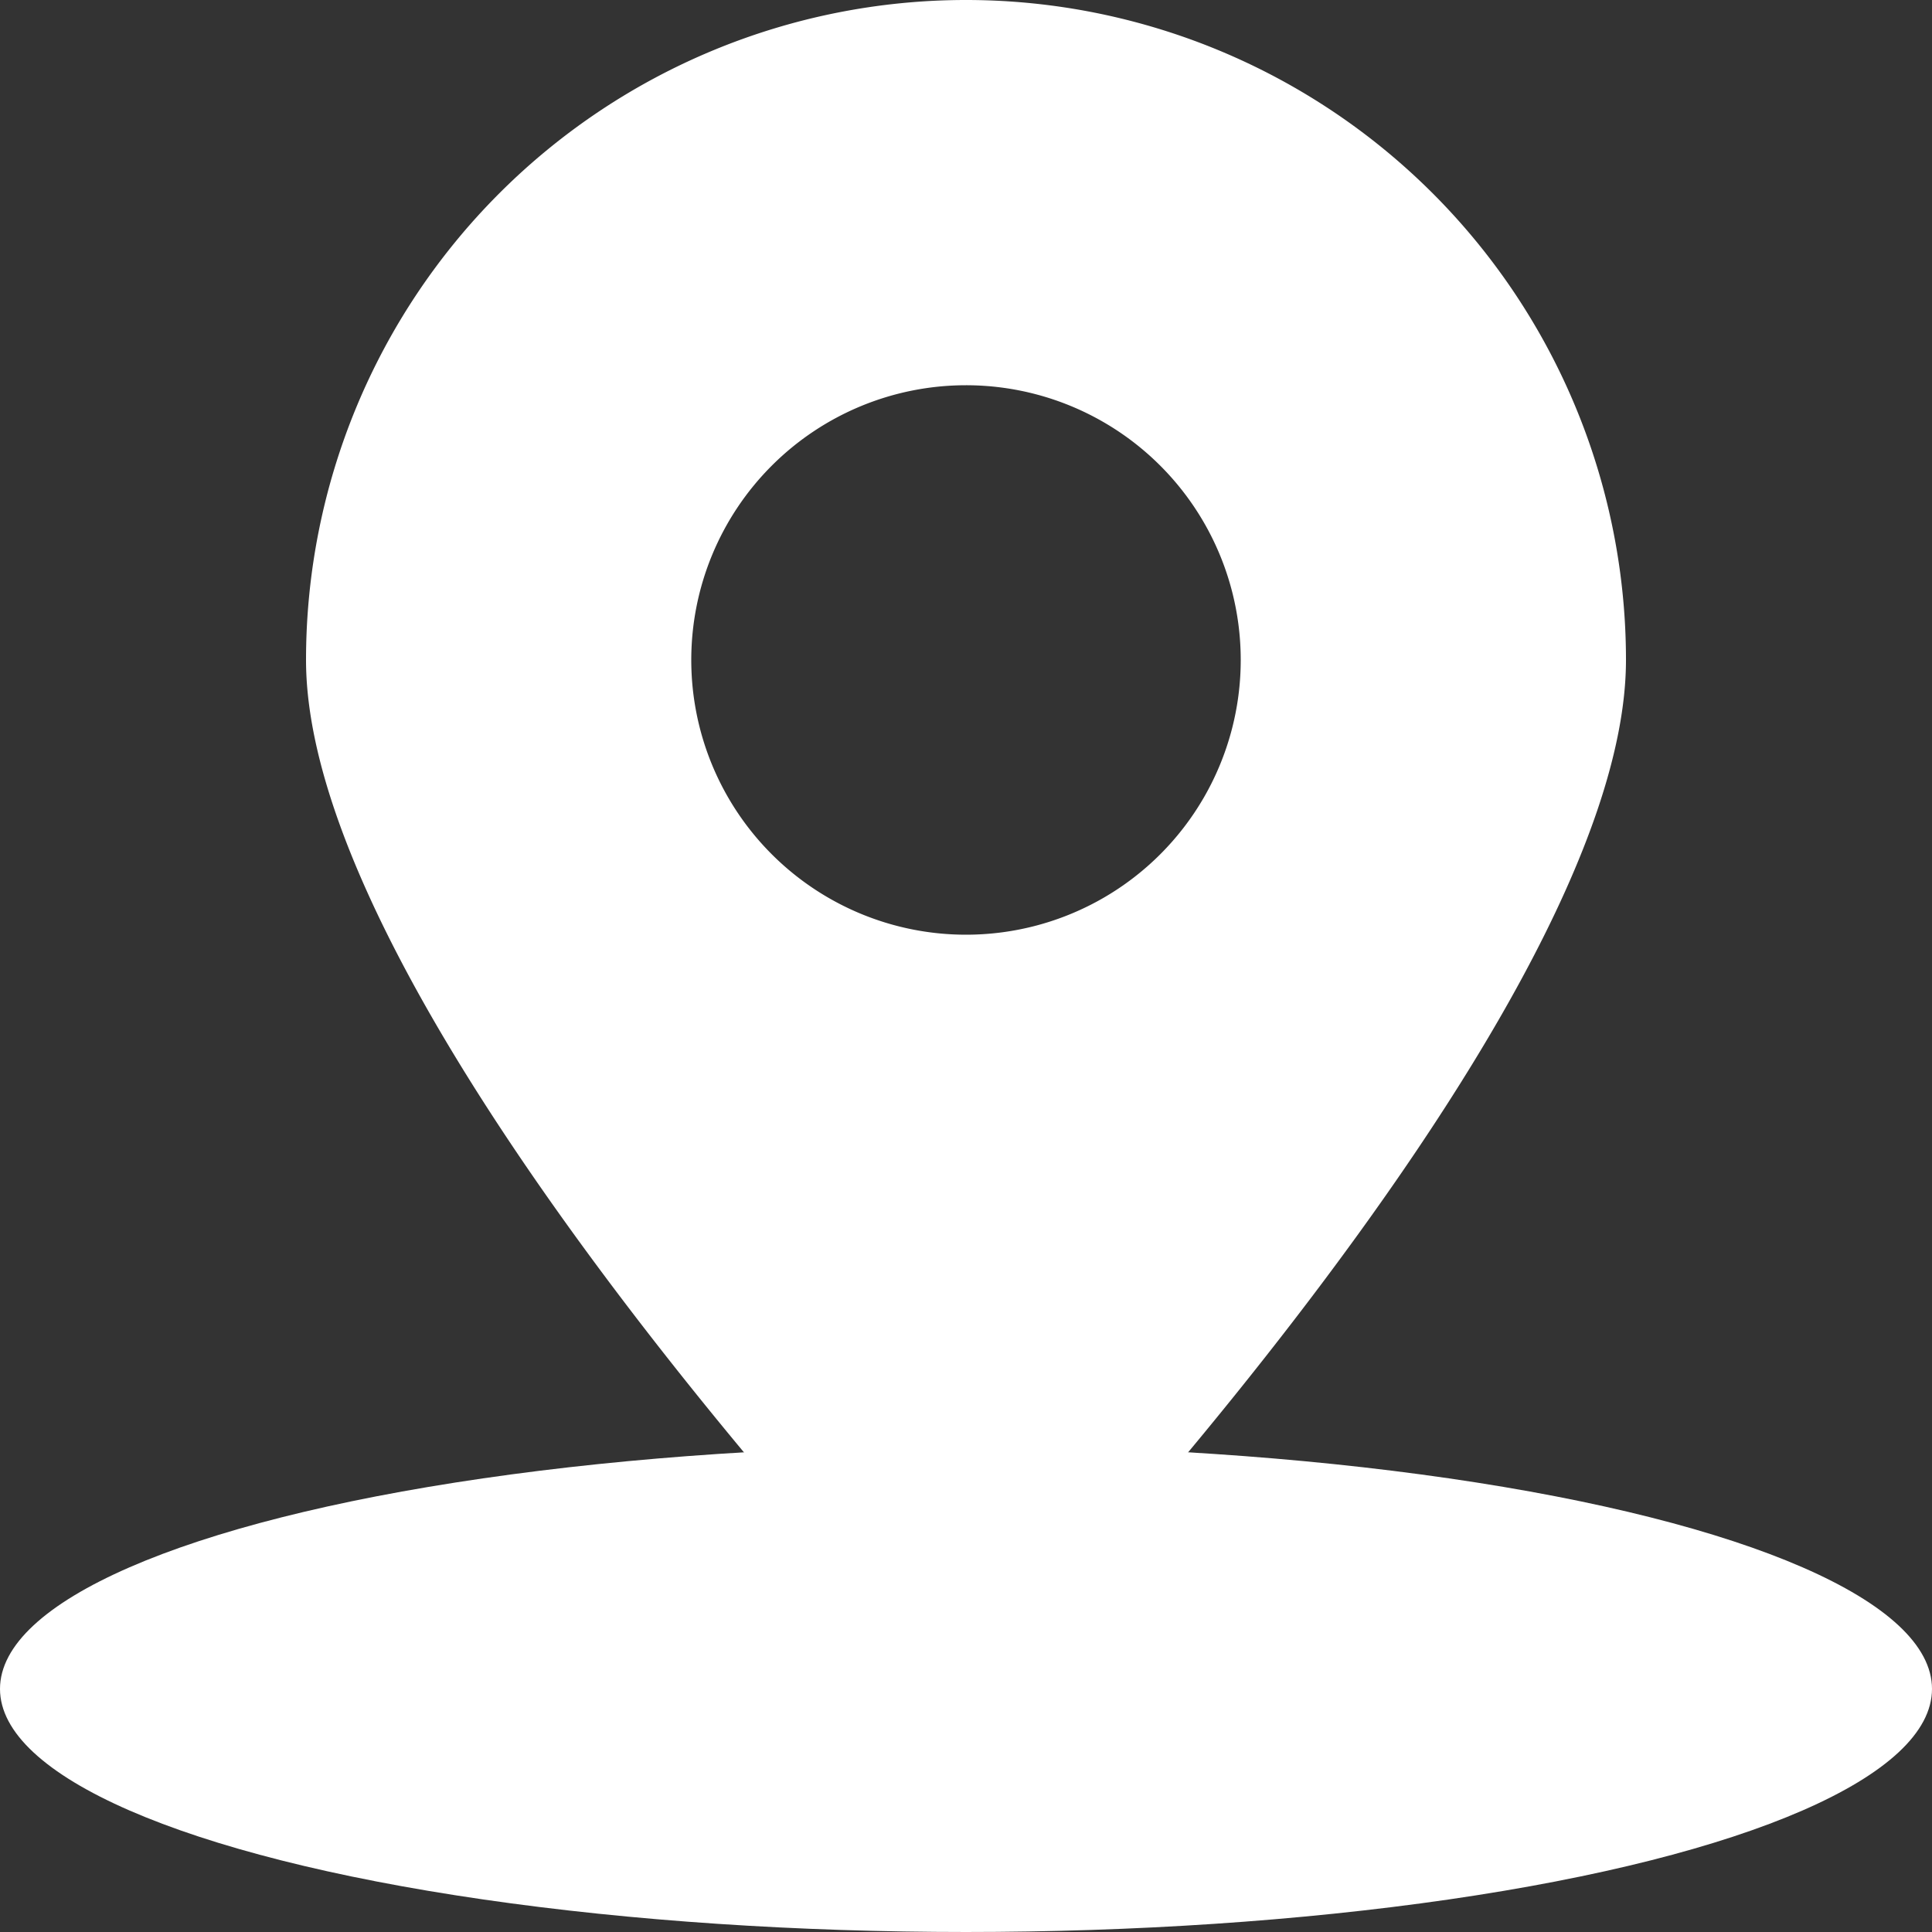
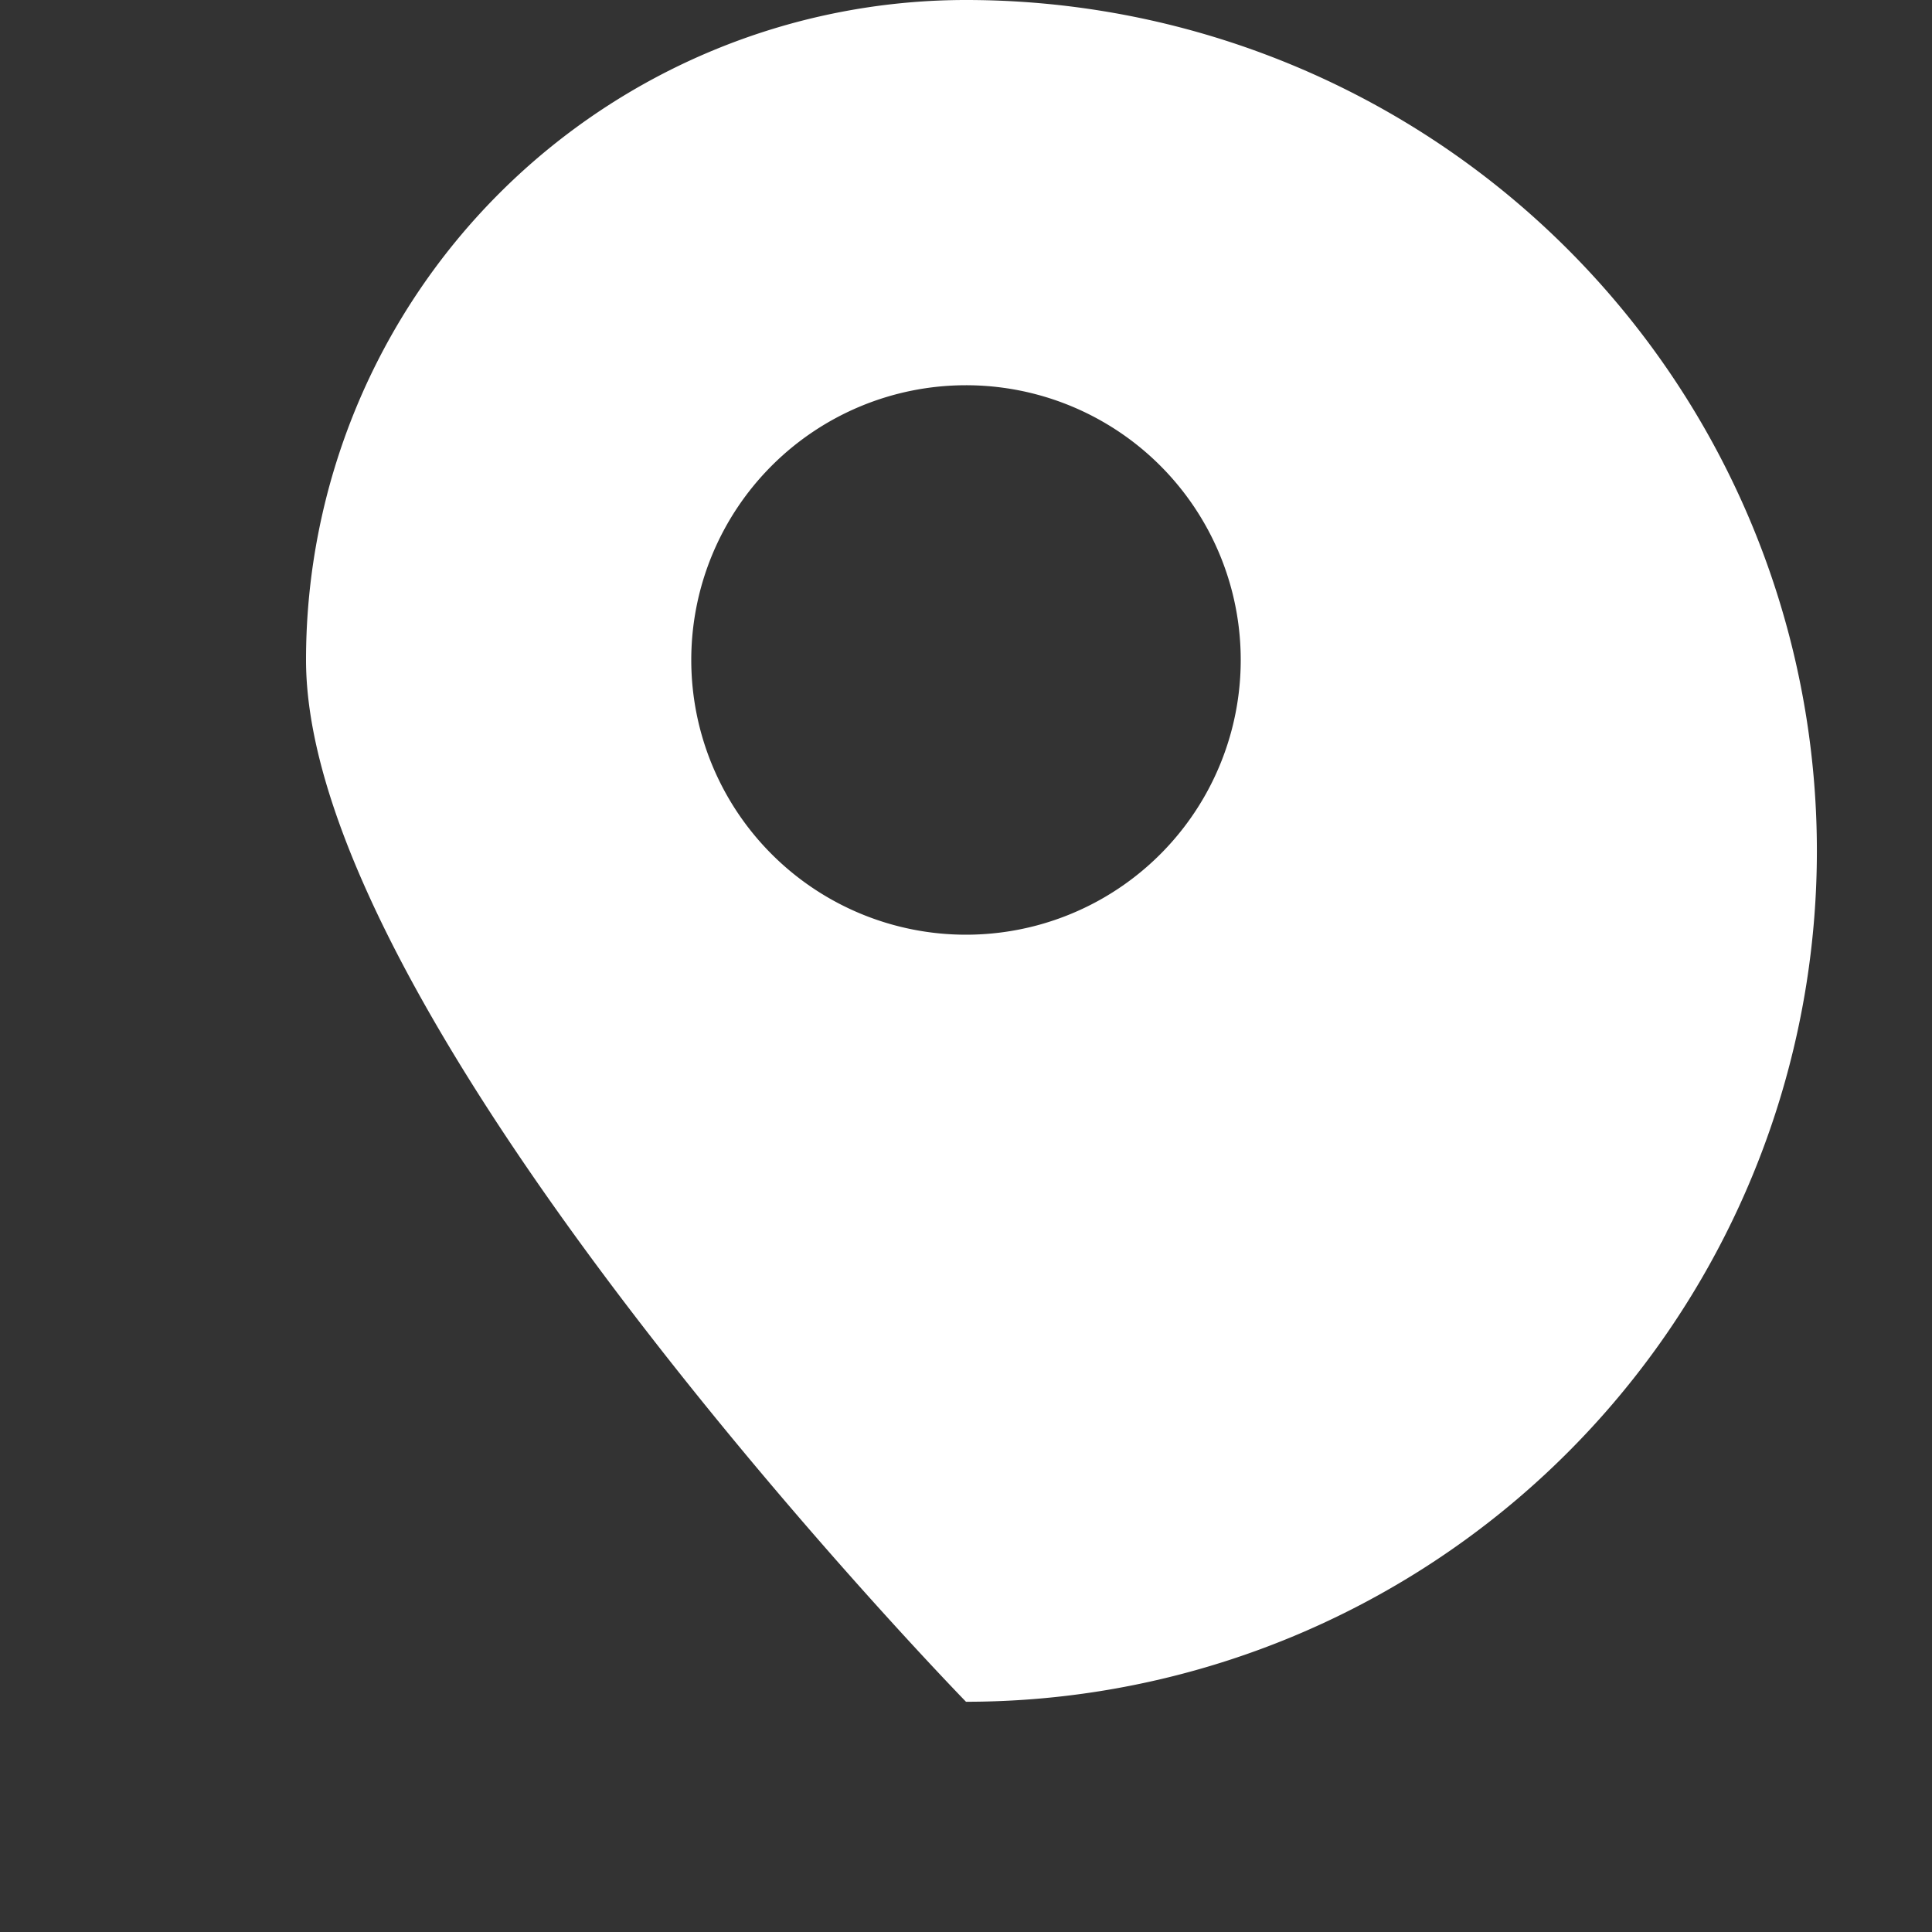
<svg xmlns="http://www.w3.org/2000/svg" width="35" height="35" viewBox="0 0 35 35">
  <rect x="0" y="0" width="35" height="35" fill="#333333" stroke="none" />
  <defs>
    <style>
      .cls-1 {
        fill: #fff;
      }
    </style>
  </defs>
  <g id="Group_19949" data-name="Group 19949" transform="translate(3745.191 -820.342)">
-     <ellipse id="Ellipse_1843" data-name="Ellipse 1843" class="cls-1" cx="17.5" cy="4.404" rx="17.5" ry="4.404" transform="translate(-3745.191 846.534)" />
-     <path id="Path_18348" data-name="Path 18348" class="cls-1" d="M-3727.691,820.342a11.956,11.956,0,0,0-11.956,11.956c0,6.6,11.956,18.873,11.956,18.873s11.956-12.27,11.956-18.873A11.956,11.956,0,0,0-3727.691,820.342Zm0,16.933a4.977,4.977,0,0,1-4.977-4.977,4.977,4.977,0,0,1,4.977-4.977,4.976,4.976,0,0,1,4.977,4.977A4.976,4.976,0,0,1-3727.691,837.275Z" />
+     <path id="Path_18348" data-name="Path 18348" class="cls-1" d="M-3727.691,820.342a11.956,11.956,0,0,0-11.956,11.956c0,6.6,11.956,18.873,11.956,18.873A11.956,11.956,0,0,0-3727.691,820.342Zm0,16.933a4.977,4.977,0,0,1-4.977-4.977,4.977,4.977,0,0,1,4.977-4.977,4.976,4.976,0,0,1,4.977,4.977A4.976,4.976,0,0,1-3727.691,837.275Z" />
  </g>
</svg>